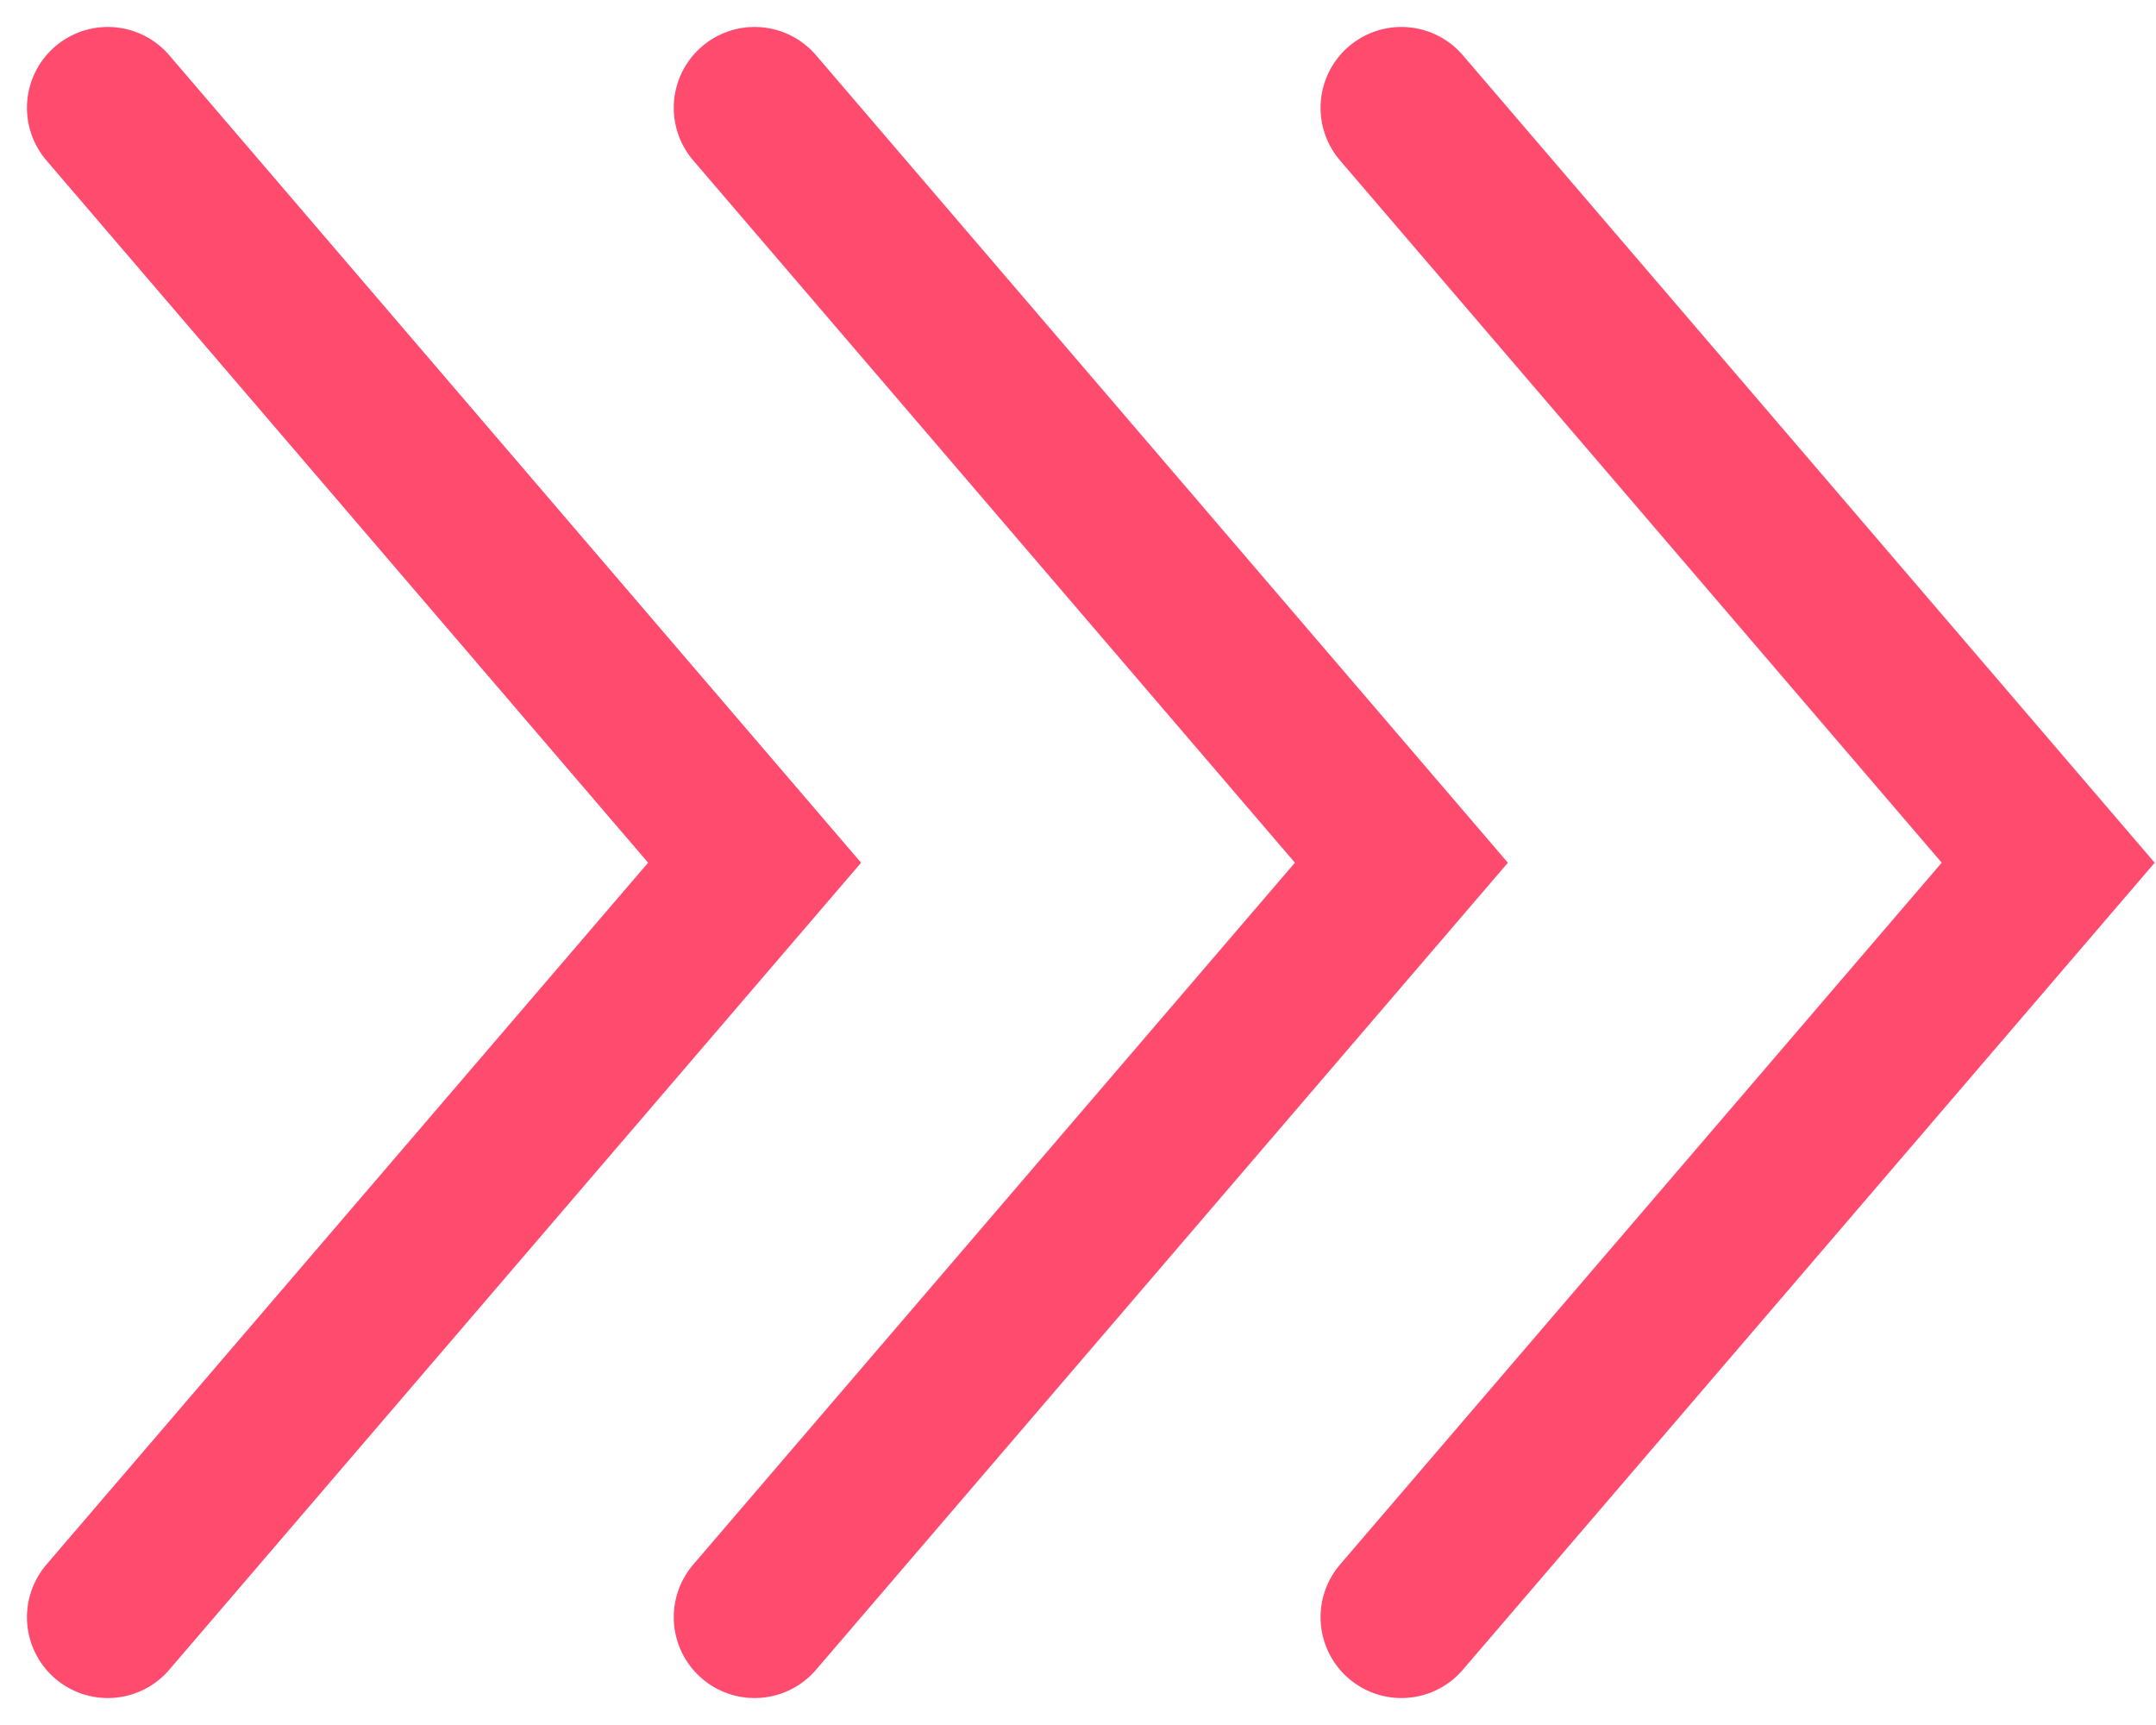
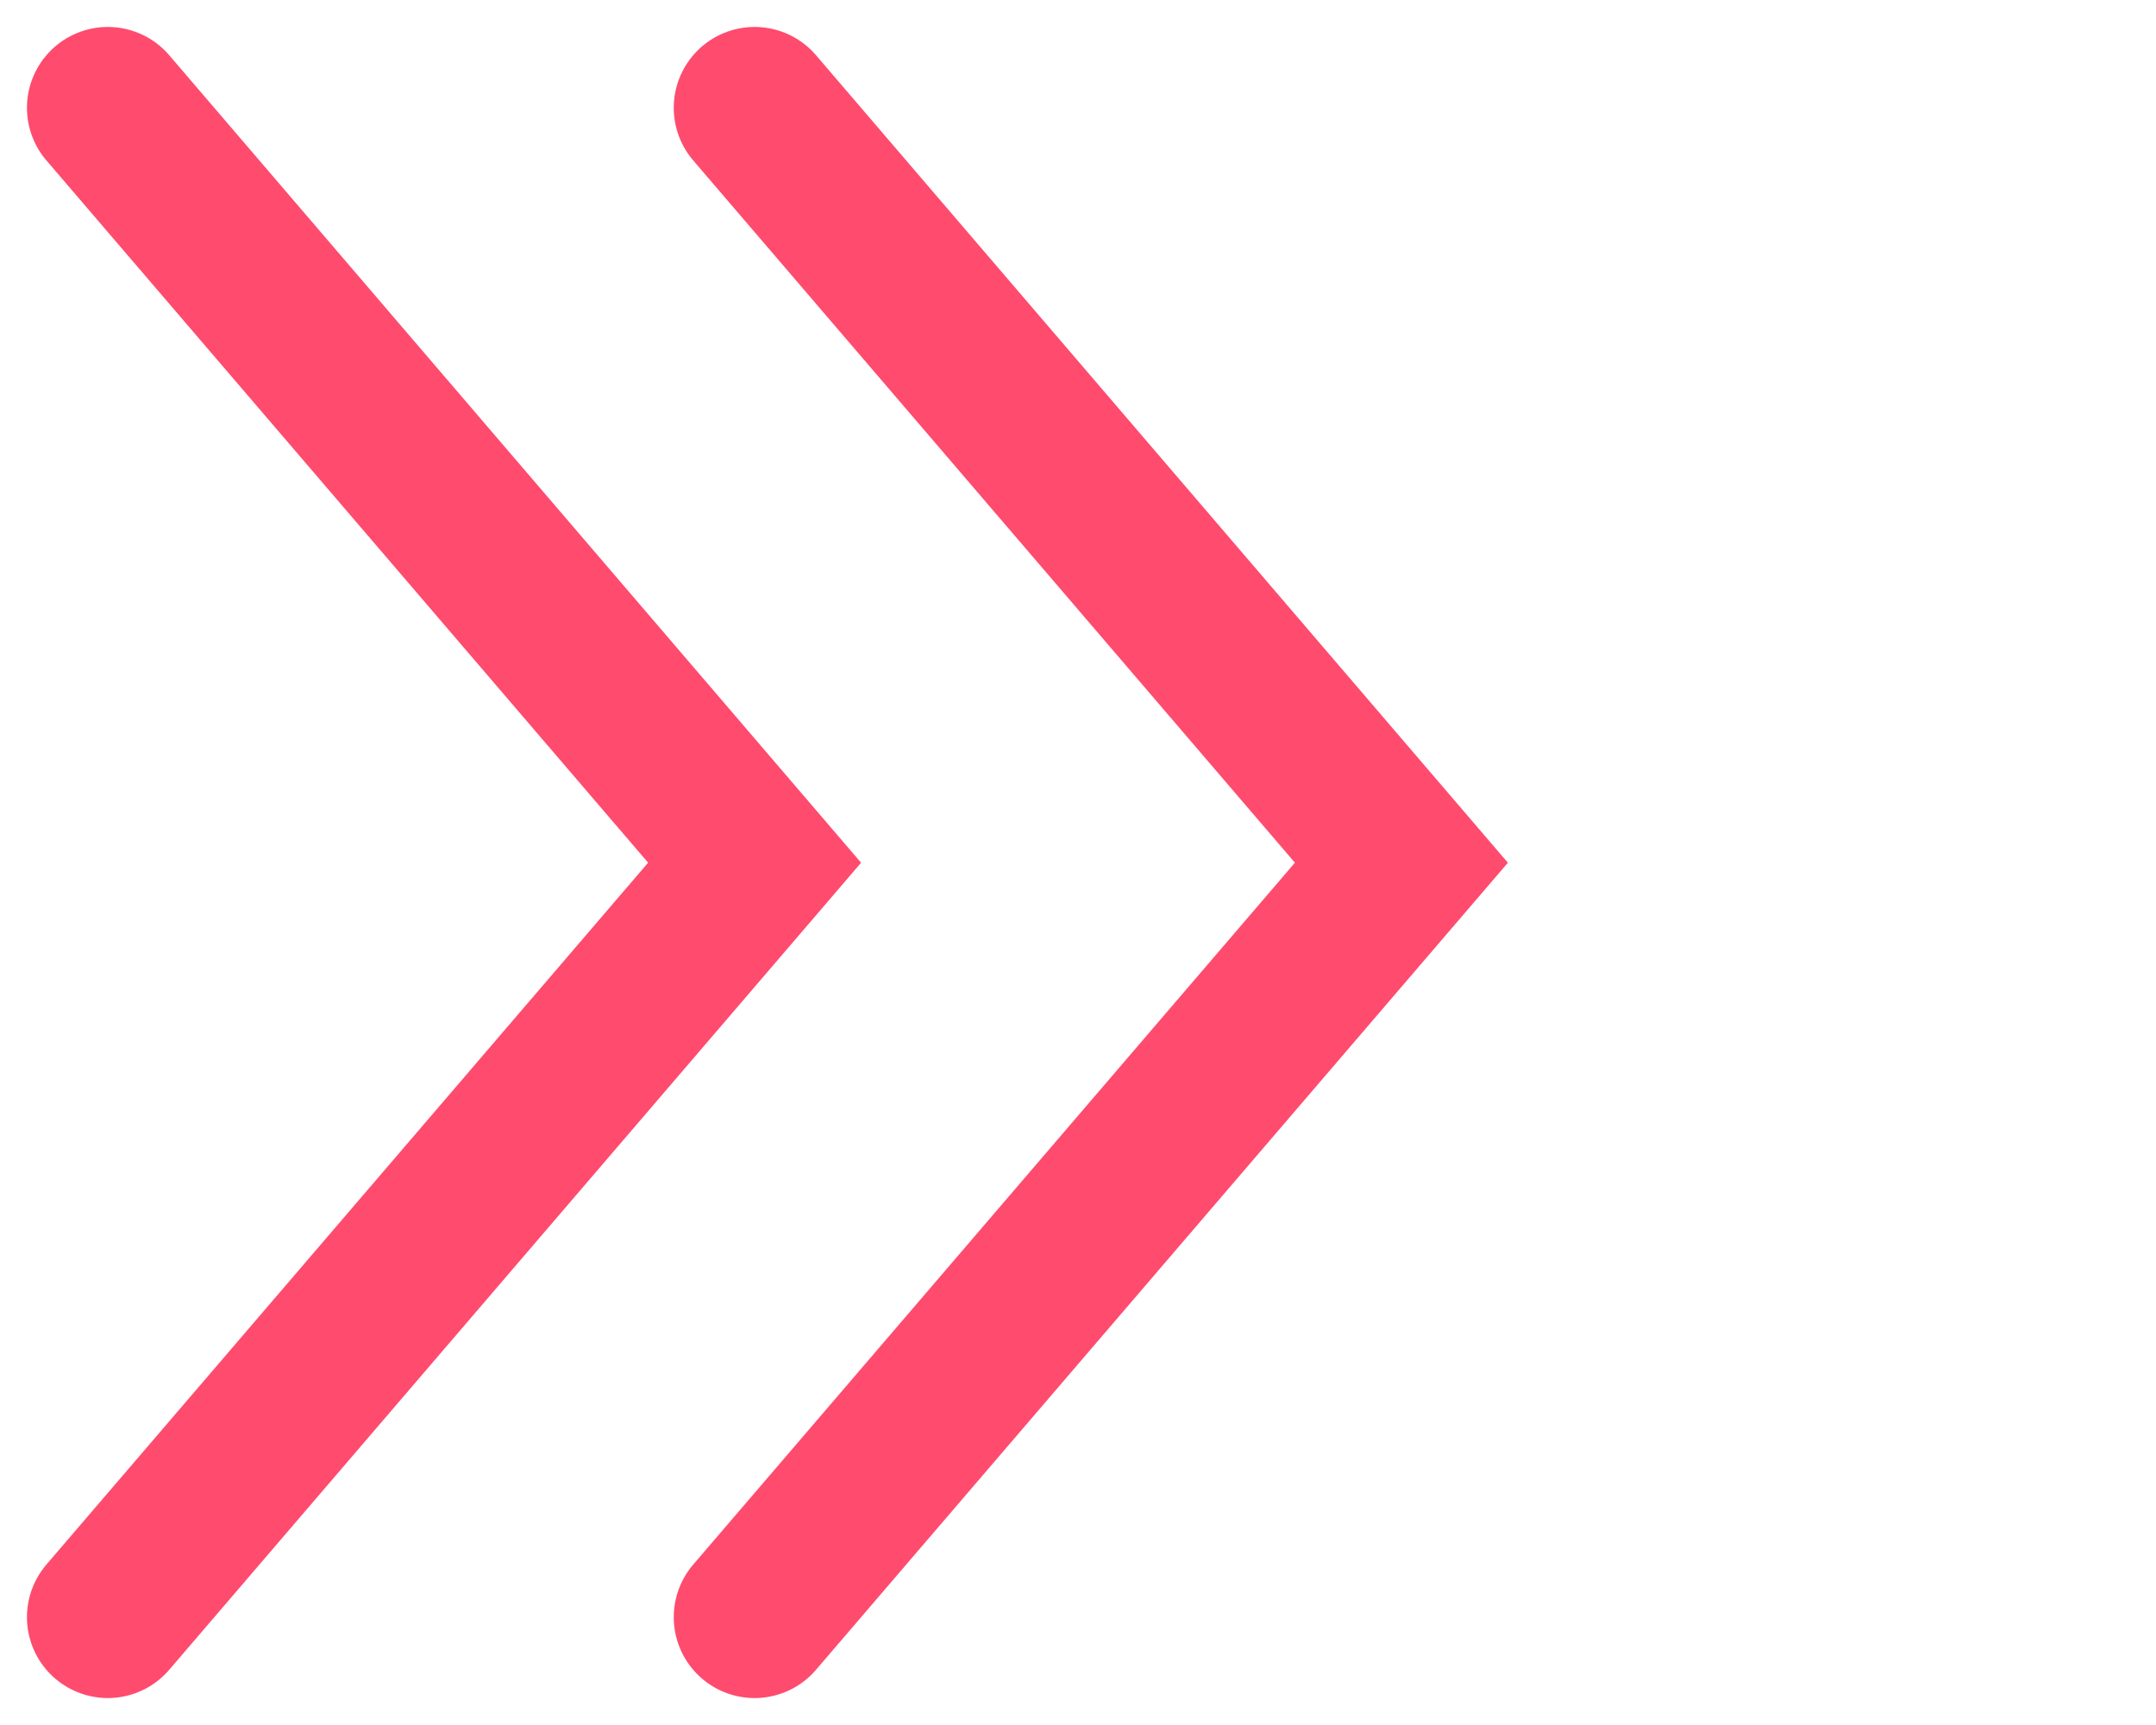
<svg xmlns="http://www.w3.org/2000/svg" width="20" height="16" viewBox="0 0 20 16" fill="none">
  <path d="M1 1L7 8.002L1 15" stroke="#FF4B6E" stroke-width="1.5" stroke-miterlimit="10" stroke-linecap="round" />
  <path d="M7 1L13 8.002L7 15" stroke="#FF4B6E" stroke-width="1.5" stroke-miterlimit="10" stroke-linecap="round" />
-   <path d="M13 1L19 8.002L13 15" stroke="#FF4B6E" stroke-width="1.5" stroke-miterlimit="10" stroke-linecap="round" />
</svg>